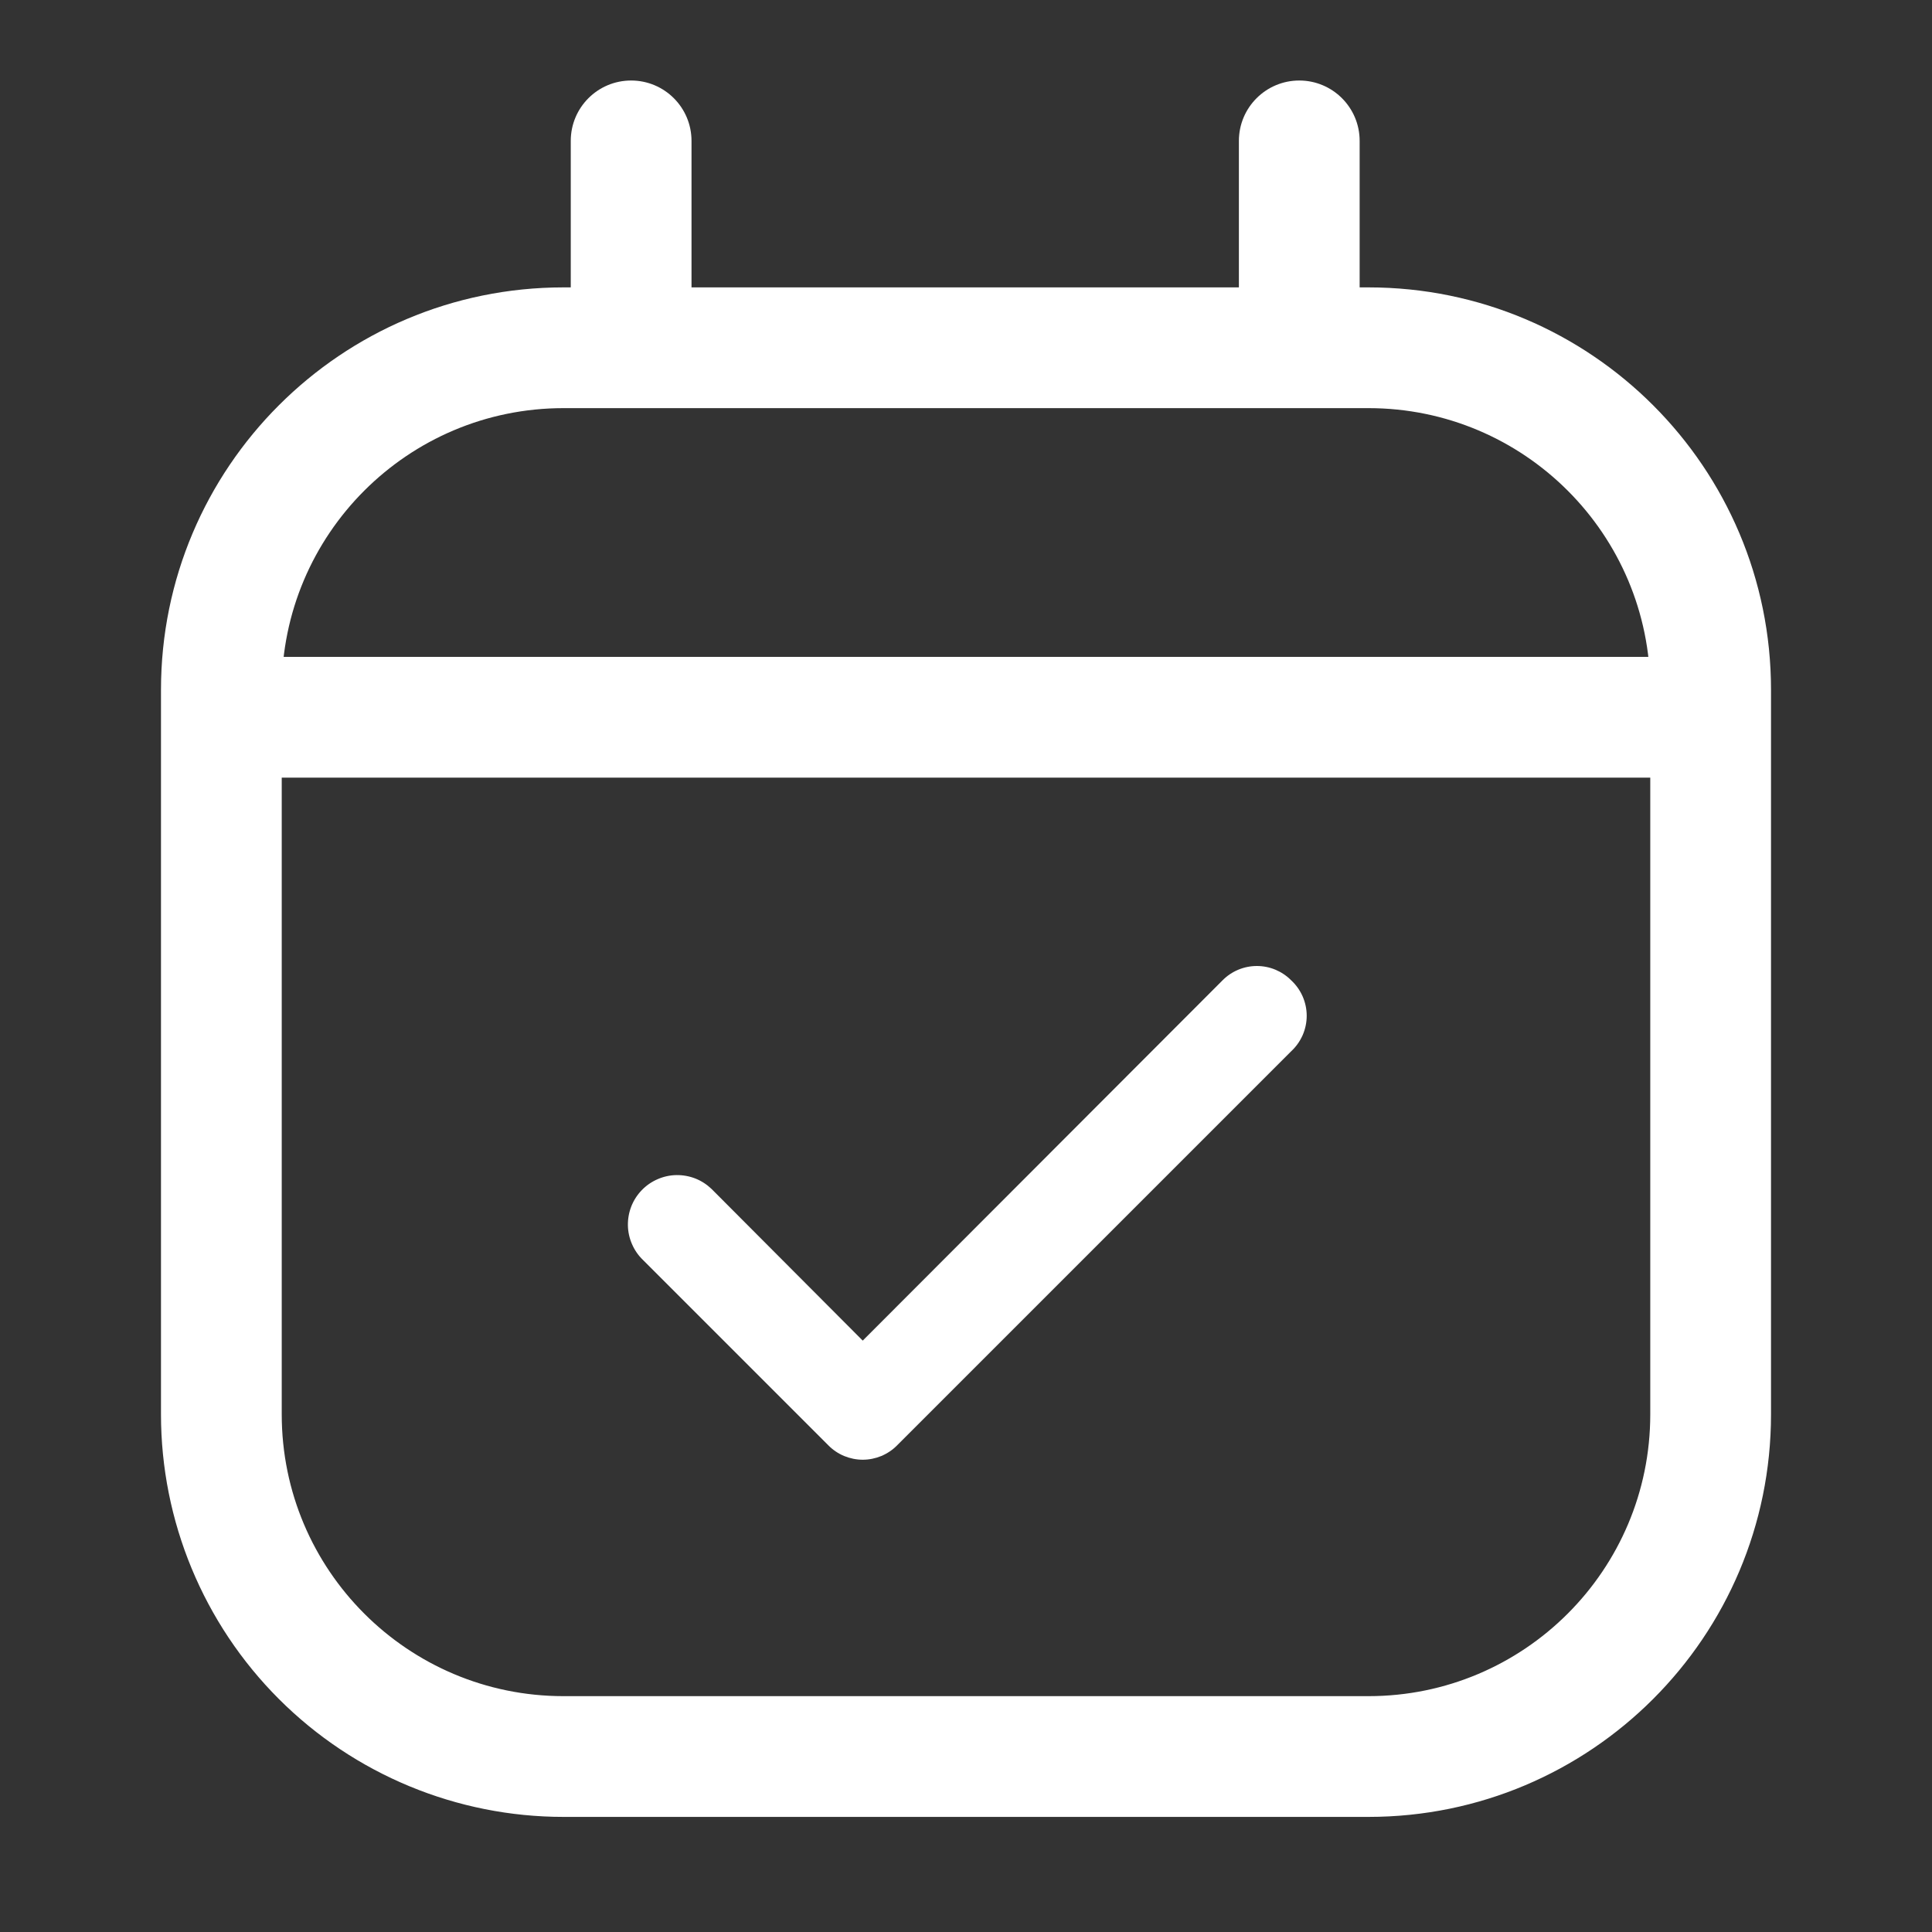
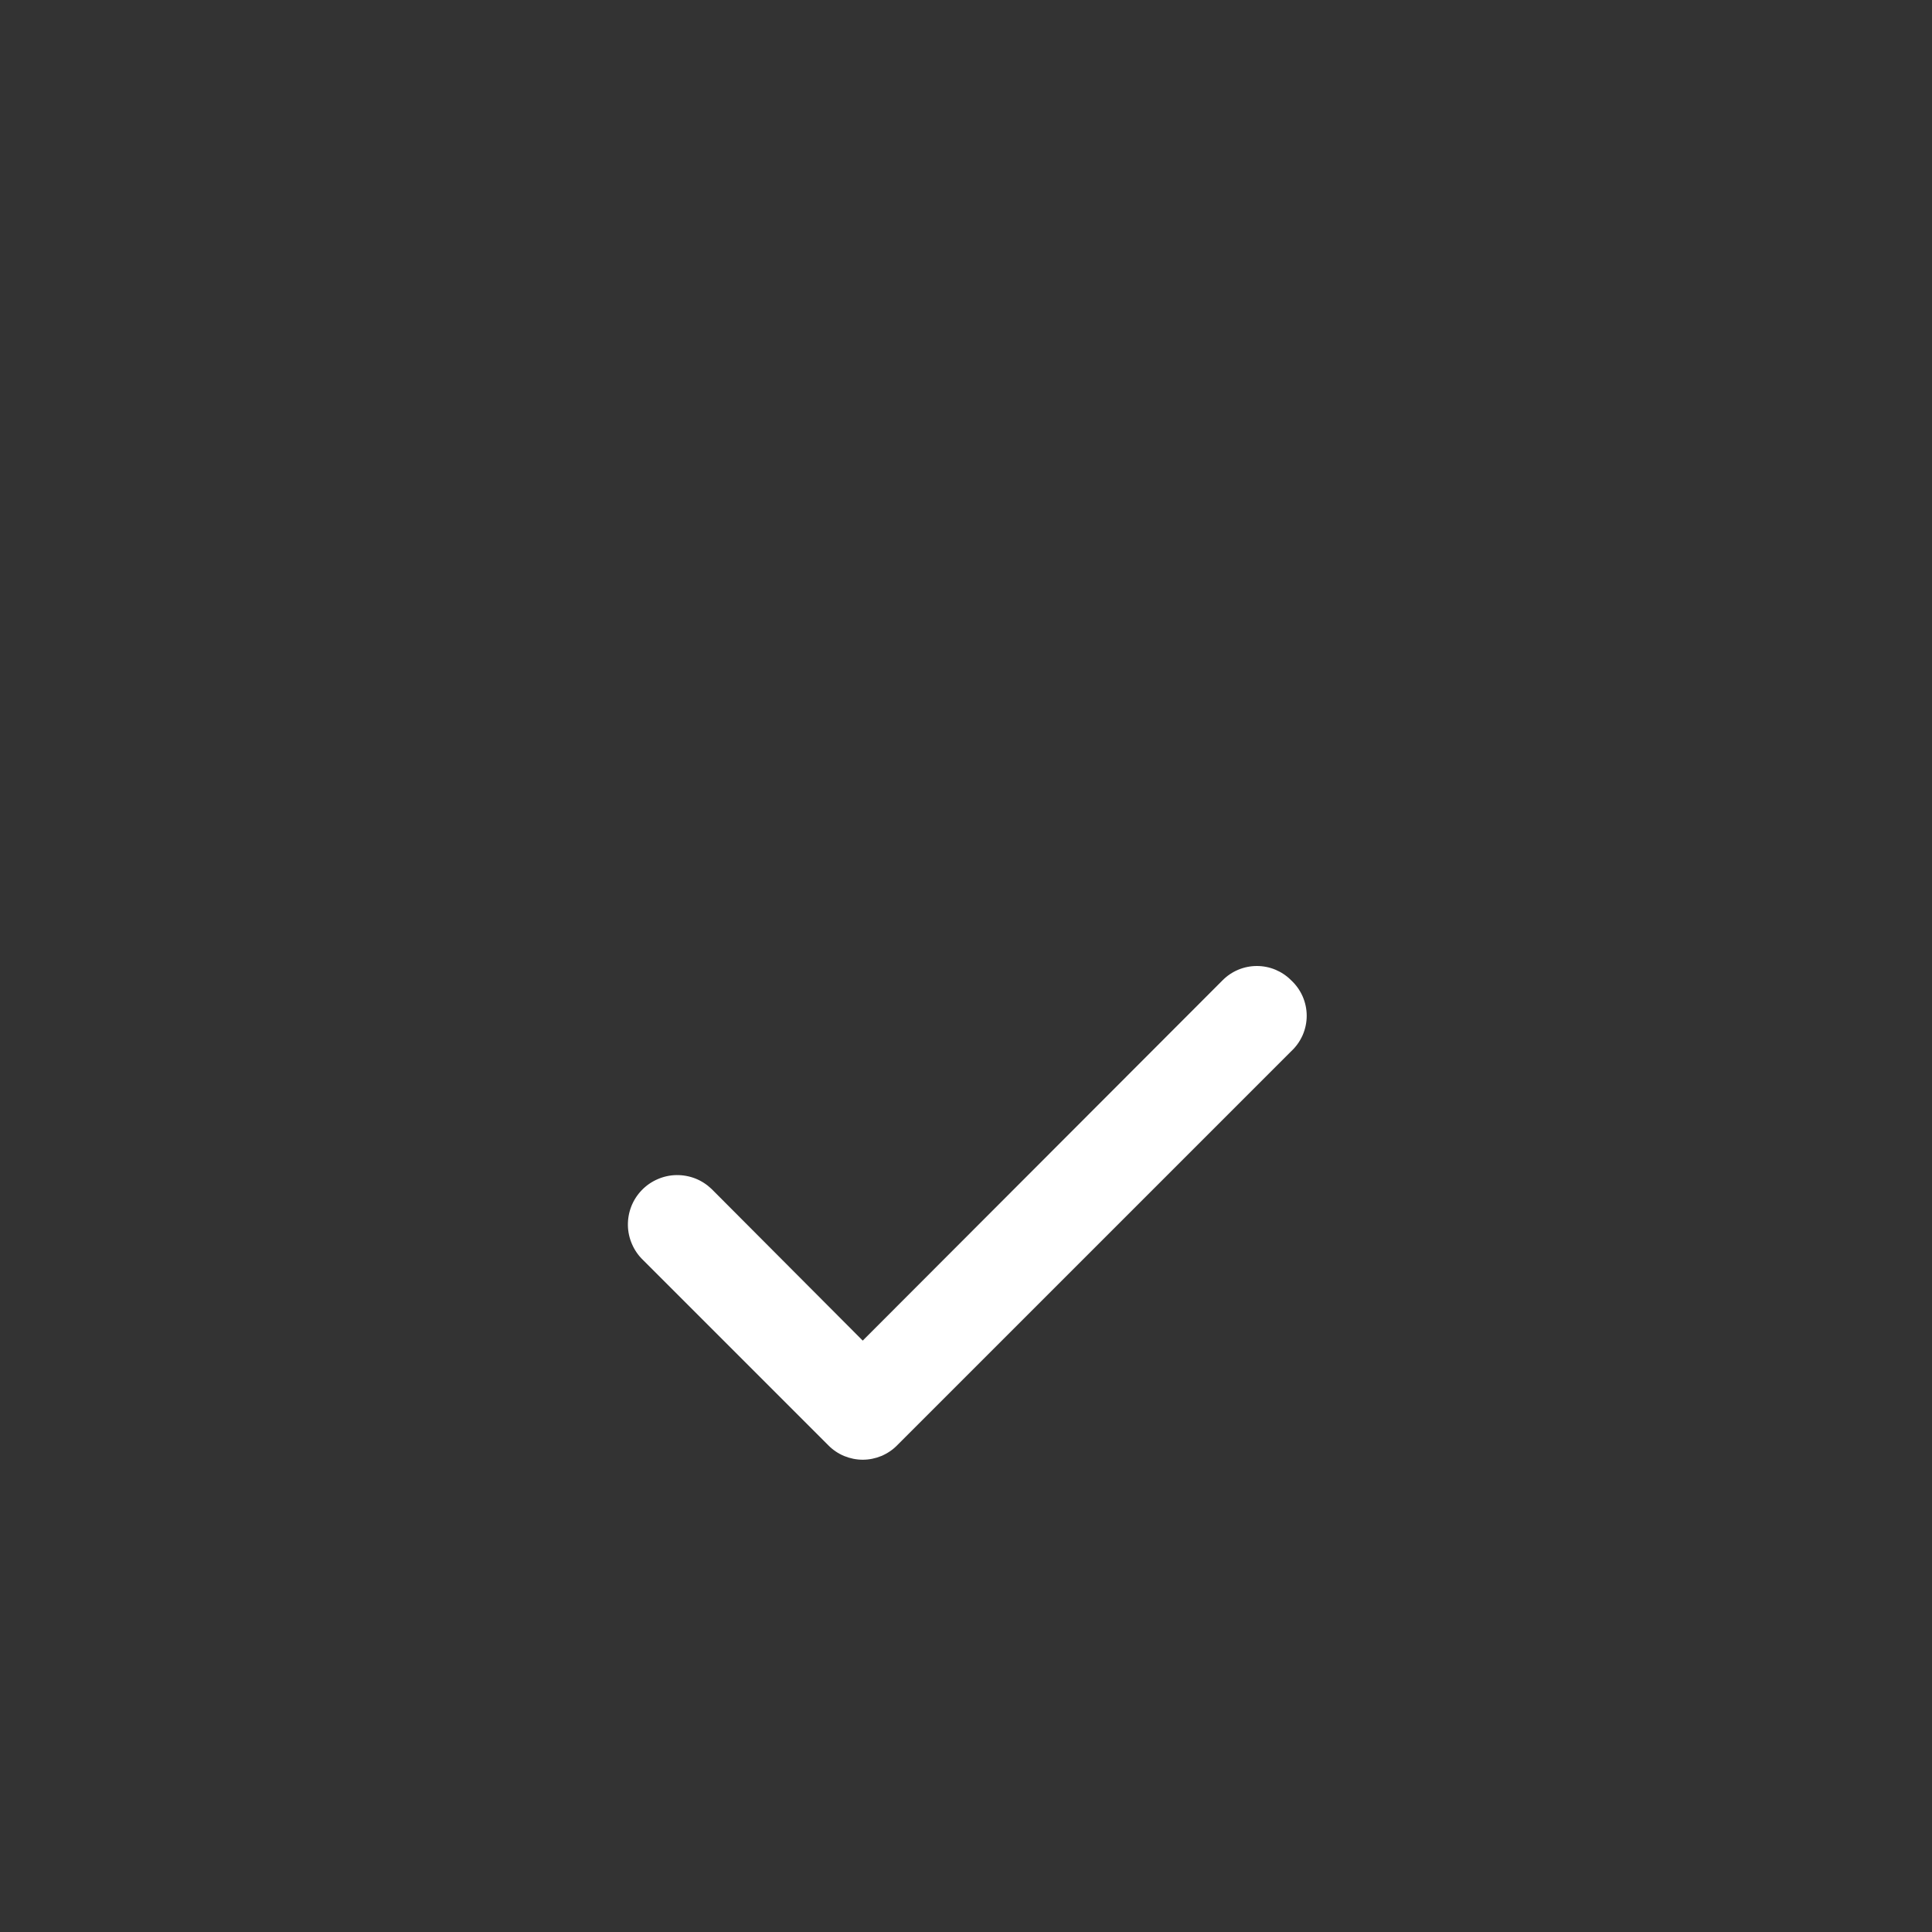
<svg xmlns="http://www.w3.org/2000/svg" width="40" height="40" viewBox="0 0 40 40" fill="none">
  <rect x="0" y="0" width="40" height="40" fill="#333333" stroke="none" />
-   <path d="M34.5 13.6H5.5C4.81 13.6 4.25 14.16 4.25 14.85C4.25 15.54 4.81 16.1 5.5 16.1H34.5C35.19 16.1 35.75 15.54 35.75 14.85C35.75 14.16 35.19 13.6 34.5 13.6Z" fill="white" />
-   <path fill-rule="evenodd" clip-rule="evenodd" d="M28.15 5.95H28.333C32.936 5.95 36.667 9.681 36.667 14.283V29.283C36.667 33.886 32.936 37.617 28.333 37.617H11.667C9.457 37.617 7.337 36.739 5.774 35.176C4.211 33.613 3.333 31.493 3.333 29.283V14.283C3.333 9.681 7.064 5.95 11.667 5.95H11.817V2.917C11.817 2.226 12.376 1.667 13.067 1.667C13.757 1.667 14.317 2.226 14.317 2.917V5.95H25.65V2.917C25.65 2.226 26.21 1.667 26.9 1.667C27.59 1.667 28.15 2.226 28.15 2.917V5.95ZM28.333 35.117C31.555 35.117 34.167 32.505 34.167 29.283V14.283C34.167 11.062 31.555 8.45 28.333 8.45H11.667C8.445 8.45 5.833 11.062 5.833 14.283V29.283C5.833 32.505 8.445 35.117 11.667 35.117H28.333Z" fill="white" />
  <path d="M26.732 20.296C26.639 20.202 26.528 20.128 26.407 20.077C26.285 20.026 26.154 20 26.022 20C25.89 20 25.759 20.026 25.637 20.077C25.515 20.128 25.405 20.202 25.312 20.296L17.862 27.756L14.732 24.616C14.635 24.523 14.521 24.449 14.397 24.4C14.272 24.351 14.138 24.327 14.004 24.329C13.87 24.331 13.738 24.36 13.615 24.414C13.492 24.467 13.38 24.544 13.287 24.641C13.194 24.737 13.12 24.851 13.071 24.976C13.022 25.101 12.998 25.234 13 25.369C13.002 25.503 13.031 25.635 13.085 25.758C13.138 25.881 13.215 25.993 13.312 26.086L17.152 29.926C17.245 30.02 17.355 30.094 17.477 30.145C17.599 30.195 17.73 30.222 17.862 30.222C17.994 30.222 18.125 30.195 18.247 30.145C18.368 30.094 18.479 30.02 18.572 29.926L26.732 21.766C26.833 21.672 26.914 21.558 26.97 21.432C27.025 21.305 27.054 21.169 27.054 21.031C27.054 20.893 27.025 20.756 26.97 20.63C26.914 20.503 26.833 20.389 26.732 20.296V20.296Z" fill="white" />
</svg>